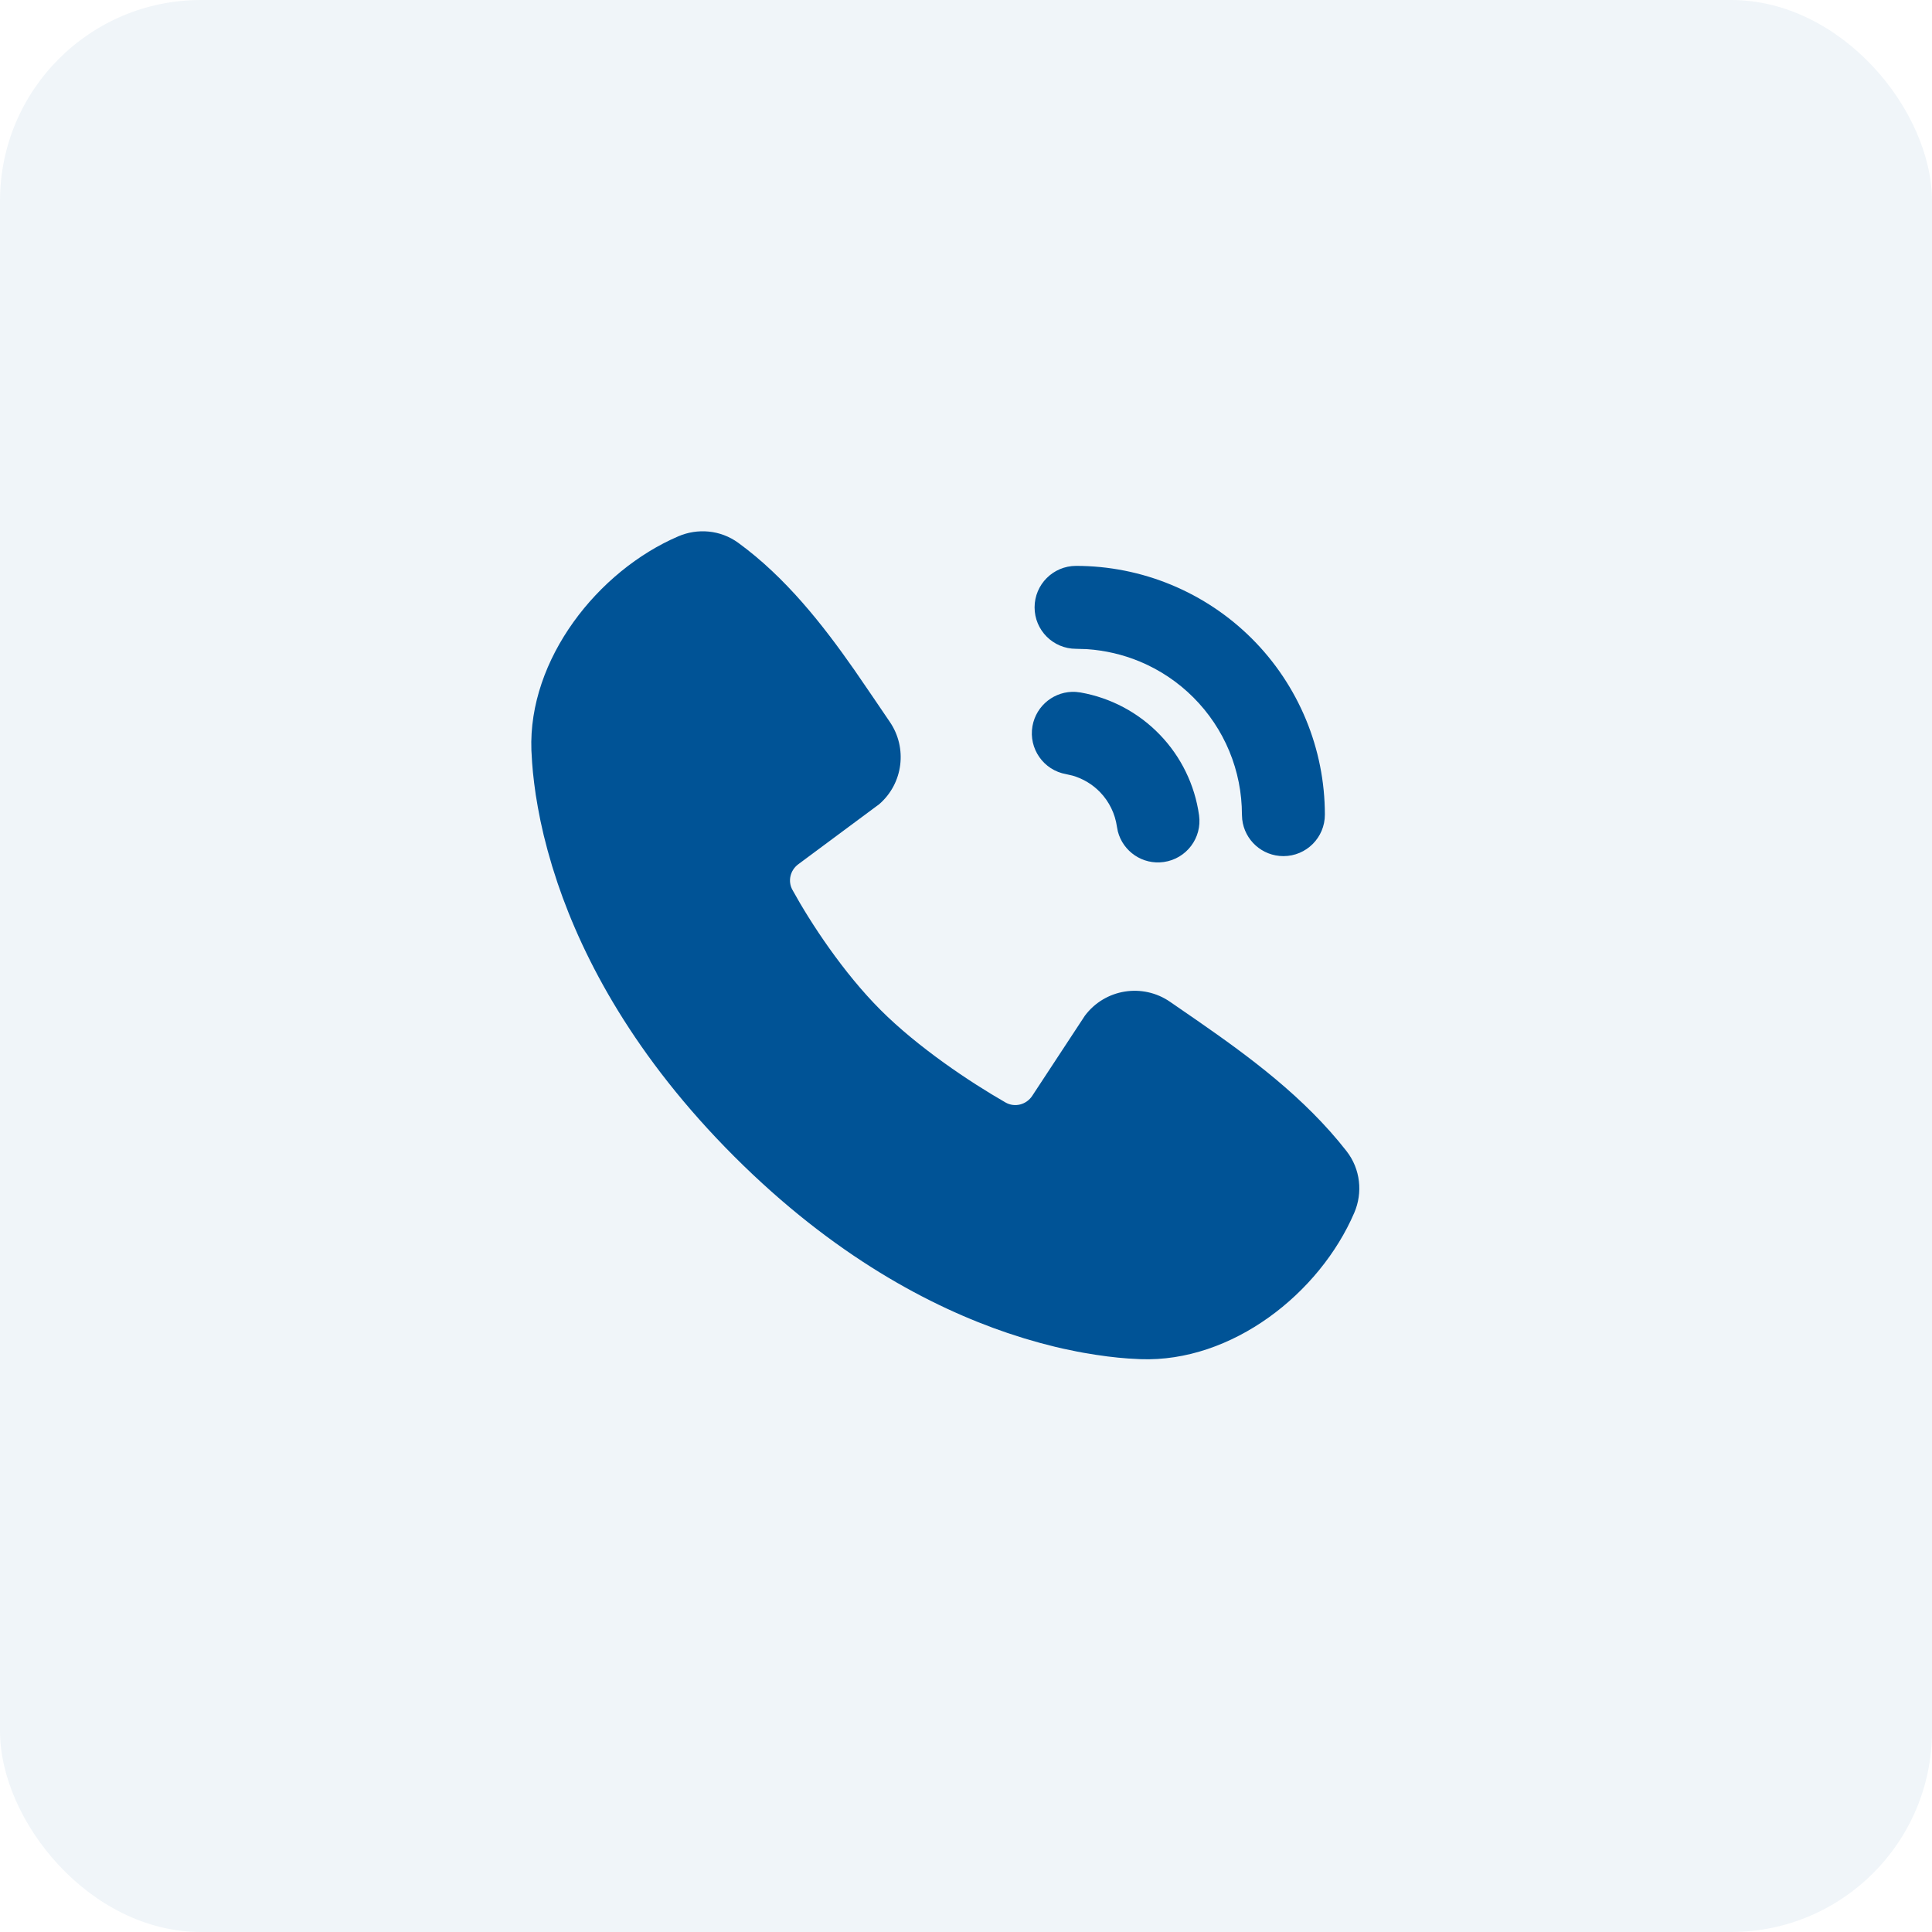
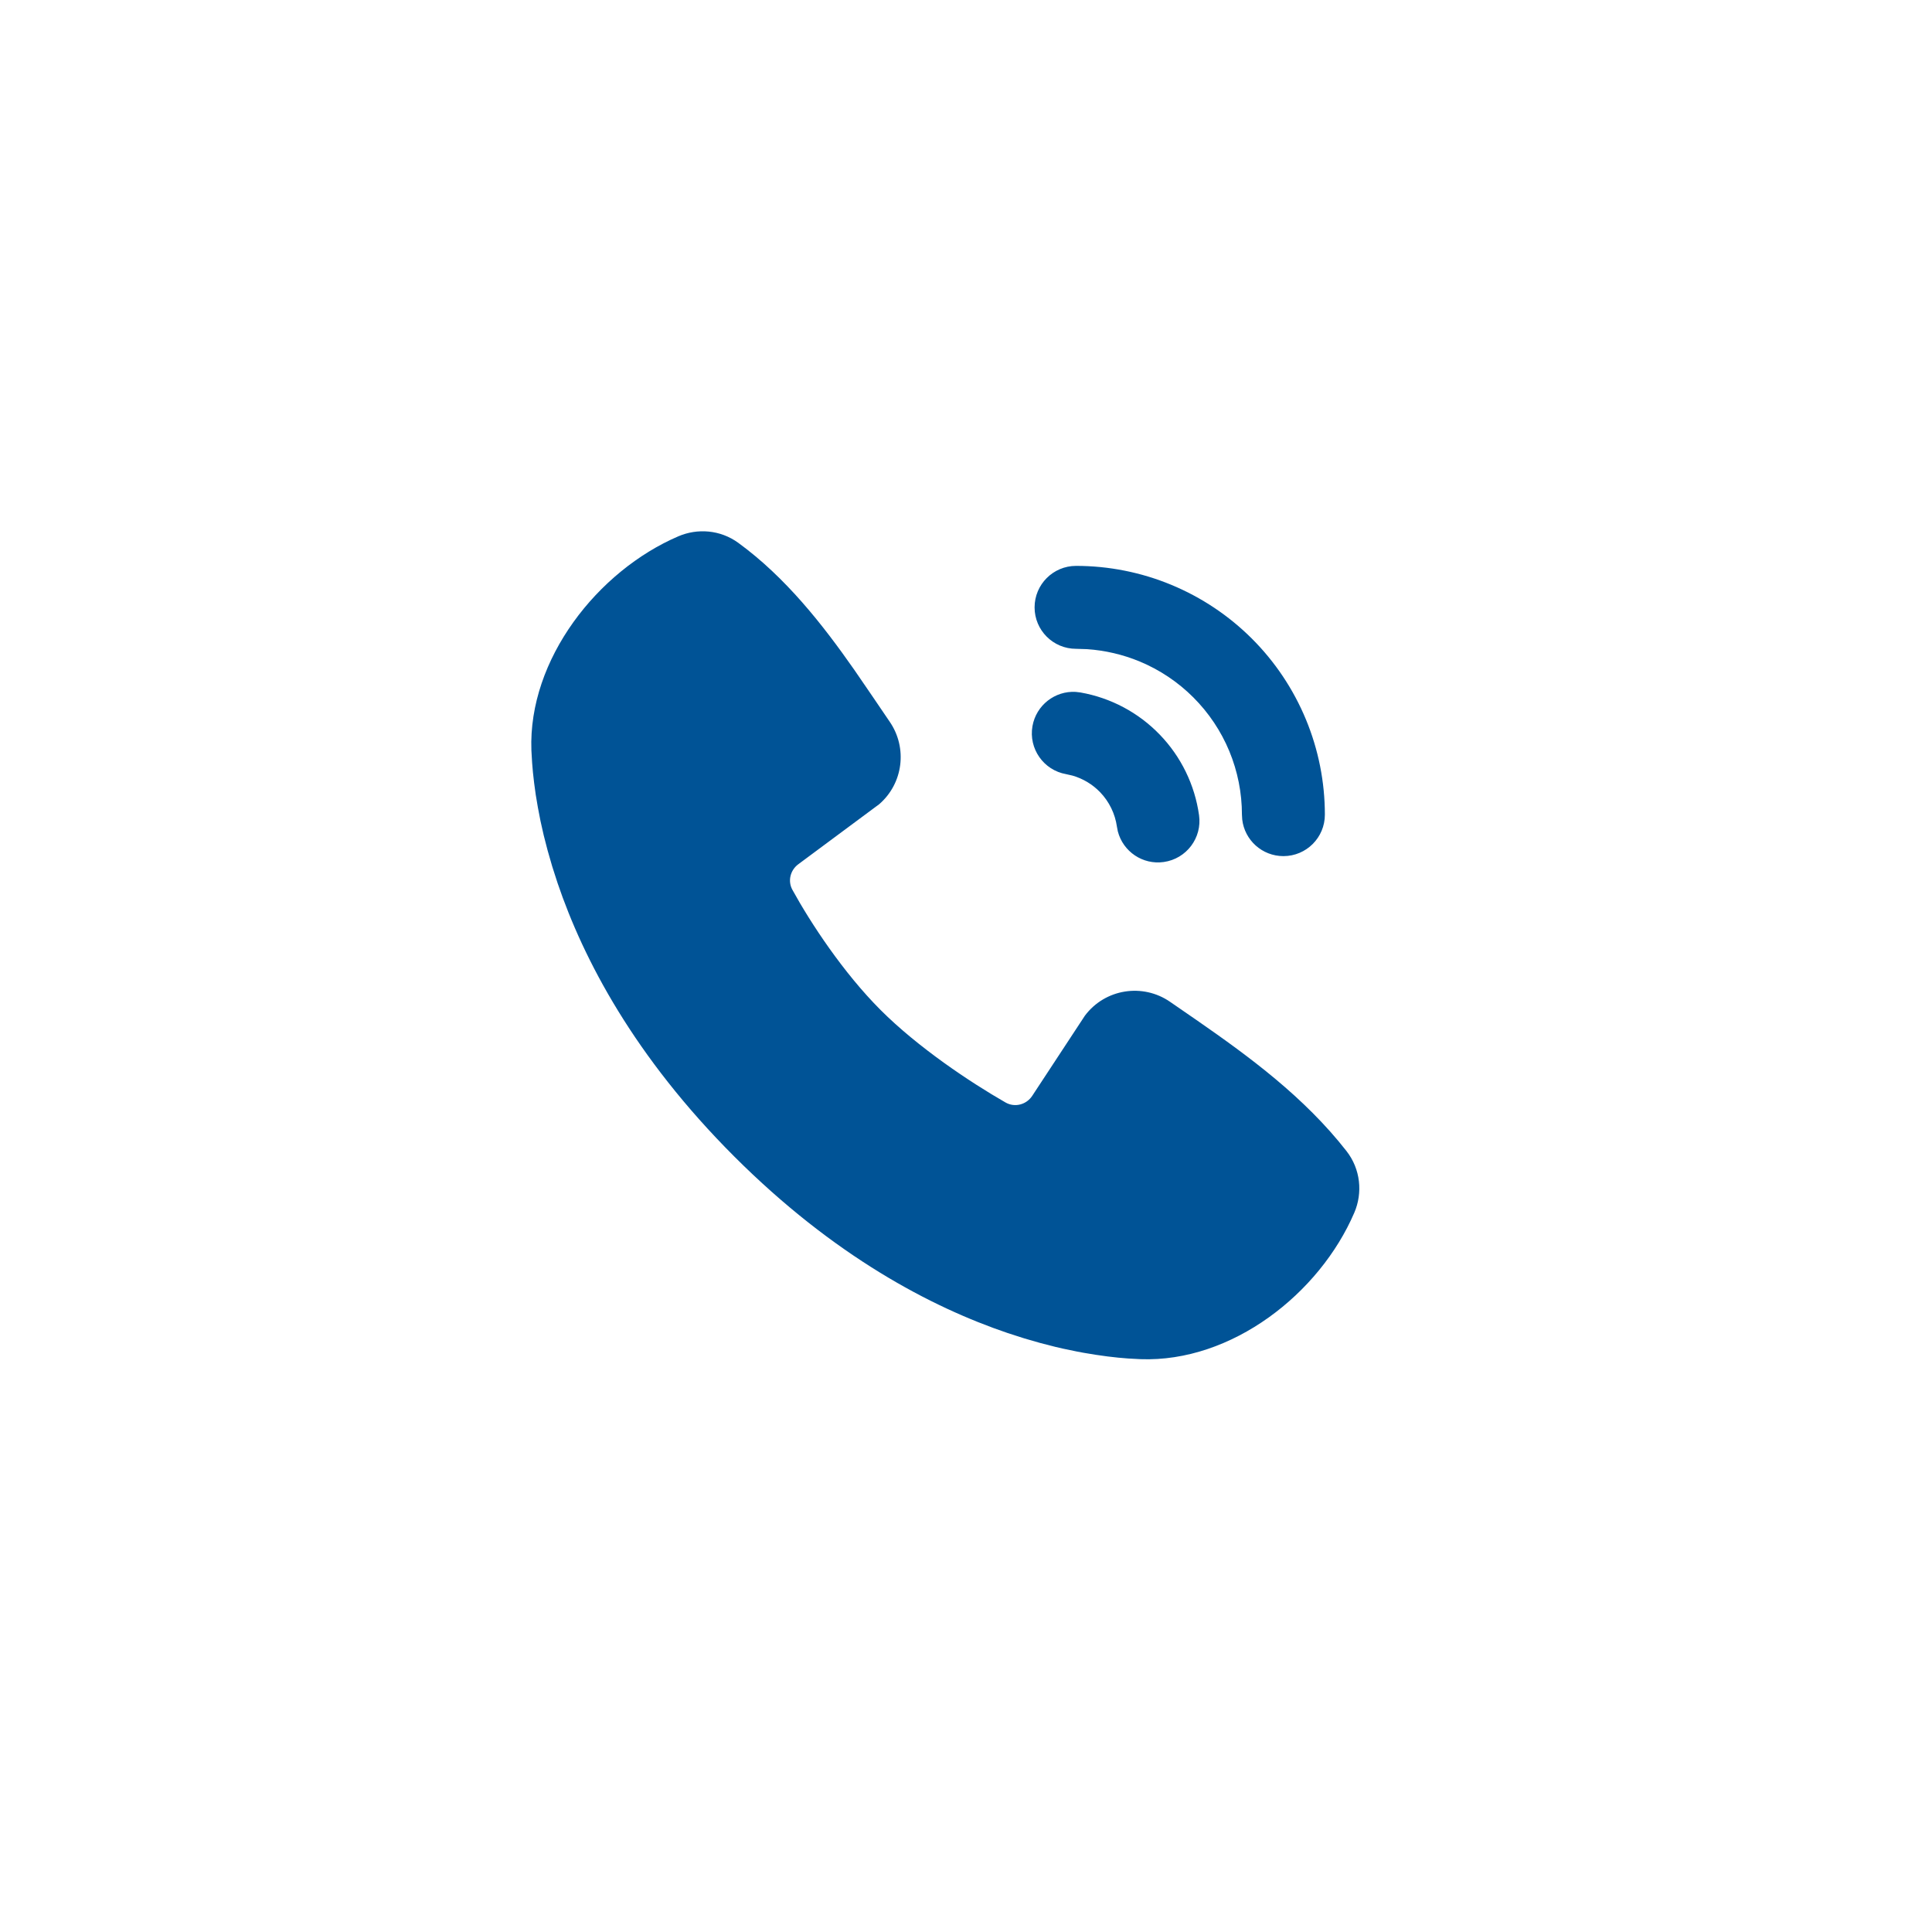
<svg xmlns="http://www.w3.org/2000/svg" width="40" height="40" viewBox="0 0 40 40" fill="none">
-   <rect width="40" height="40" rx="4.16" fill="#005396" fill-opacity="0.06" />
  <path d="M15.287 11.24C16.267 11.955 17.032 12.931 17.685 13.865L18.064 14.418L18.422 14.945C18.79 15.483 18.702 16.218 18.203 16.65L16.527 17.894C16.361 18.017 16.306 18.242 16.406 18.423C16.785 19.113 17.46 20.139 18.233 20.912C19.006 21.685 20.082 22.404 20.819 22.826C21.01 22.935 21.251 22.872 21.372 22.687L22.462 21.028C22.88 20.471 23.66 20.35 24.227 20.743L24.797 21.136C25.861 21.875 27.004 22.713 27.878 23.832C28.171 24.207 28.215 24.698 28.04 25.106C27.321 26.782 25.503 28.21 23.611 28.14L23.354 28.126L23.154 28.109L22.932 28.084L22.69 28.05L22.429 28.007C22.384 27.999 22.338 27.99 22.291 27.981L22.003 27.921C21.953 27.91 21.903 27.898 21.852 27.886L21.537 27.805L21.207 27.71L20.862 27.599C19.277 27.062 17.265 26.006 15.201 23.943C13.137 21.879 12.081 19.868 11.544 18.283L11.433 17.938L11.338 17.608L11.257 17.294L11.19 16.996C11.17 16.9 11.152 16.807 11.136 16.716L11.092 16.455L11.059 16.213L11.034 15.992L11.017 15.792L11.002 15.534C10.933 13.649 12.377 11.818 14.046 11.103C14.438 10.935 14.912 10.966 15.287 11.24ZM22.271 14.325L22.371 14.337C22.996 14.447 23.57 14.752 24.011 15.209C24.452 15.665 24.737 16.25 24.825 16.878C24.891 17.347 24.564 17.781 24.094 17.847C23.658 17.909 23.253 17.631 23.144 17.215L23.125 17.117C23.087 16.848 22.965 16.597 22.776 16.401C22.618 16.238 22.421 16.12 22.205 16.058L22.073 16.028C21.606 15.946 21.294 15.5 21.376 15.034C21.453 14.6 21.842 14.3 22.271 14.325ZM22.279 11.716C22.955 11.716 23.625 11.849 24.25 12.108C24.875 12.367 25.443 12.746 25.922 13.225C26.4 13.703 26.779 14.271 27.038 14.896C27.297 15.521 27.43 16.19 27.43 16.867C27.43 17.341 27.046 17.725 26.572 17.725C26.131 17.725 25.768 17.394 25.719 16.967L25.713 16.867C25.713 16.416 25.624 15.969 25.452 15.553C25.279 15.136 25.026 14.758 24.707 14.439C24.388 14.12 24.01 13.867 23.593 13.694C23.246 13.551 22.878 13.465 22.504 13.44L22.279 13.433C21.804 13.433 21.42 13.049 21.42 12.575C21.42 12.101 21.804 11.716 22.279 11.716Z" fill="#005396" />
</svg>